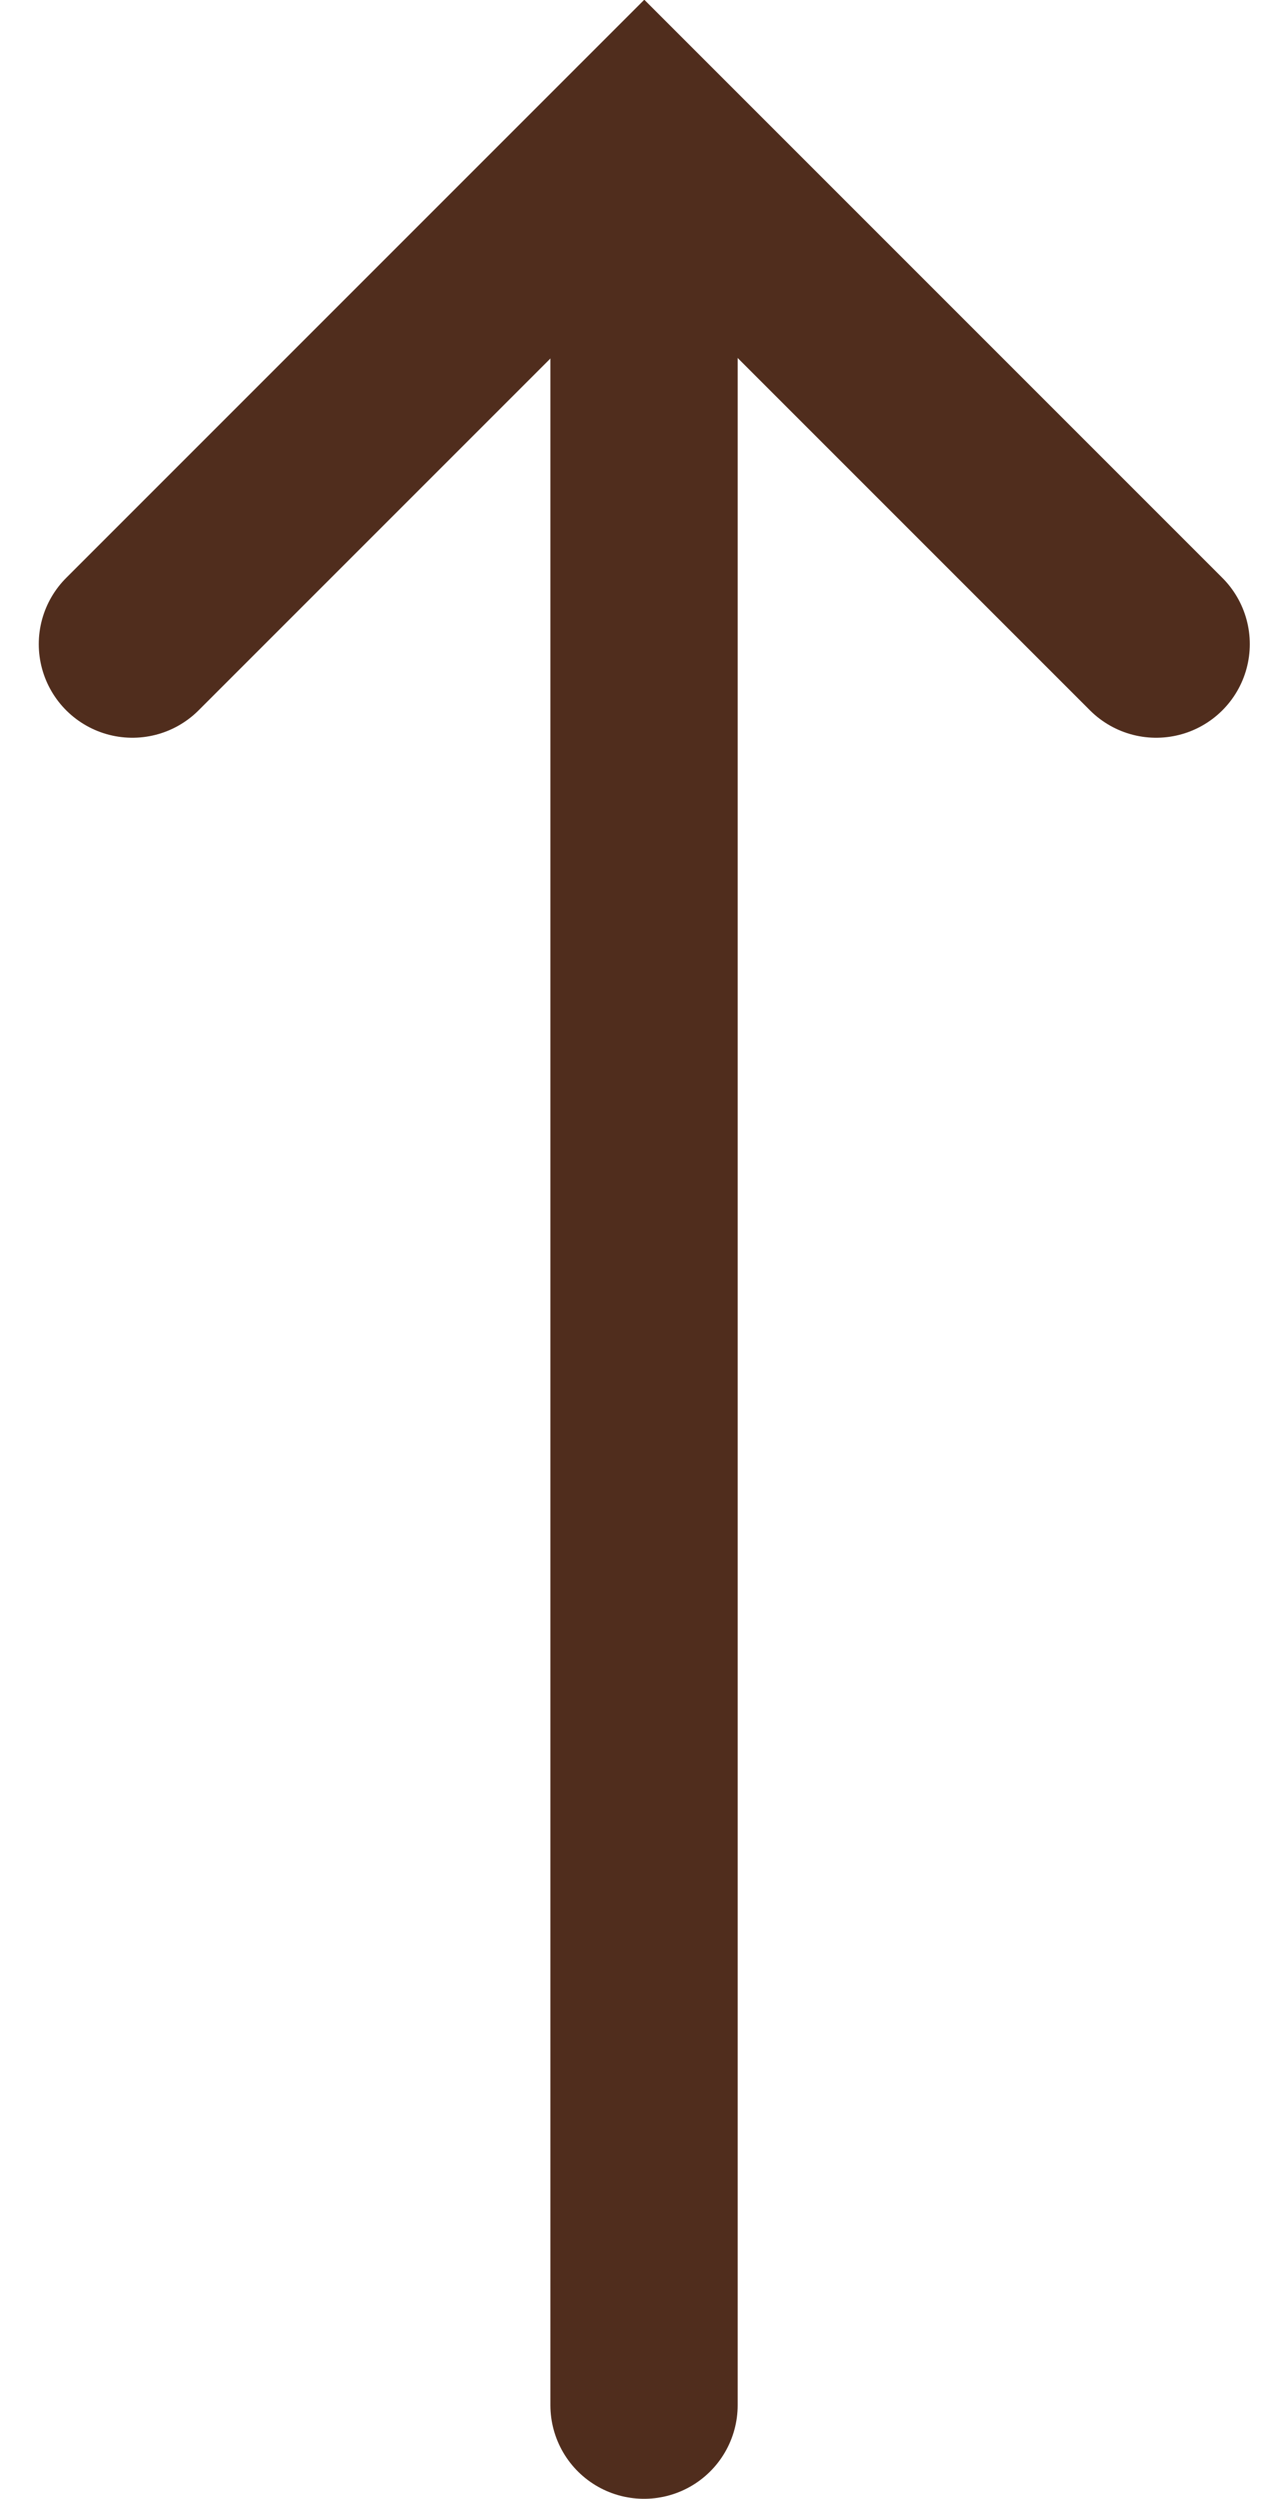
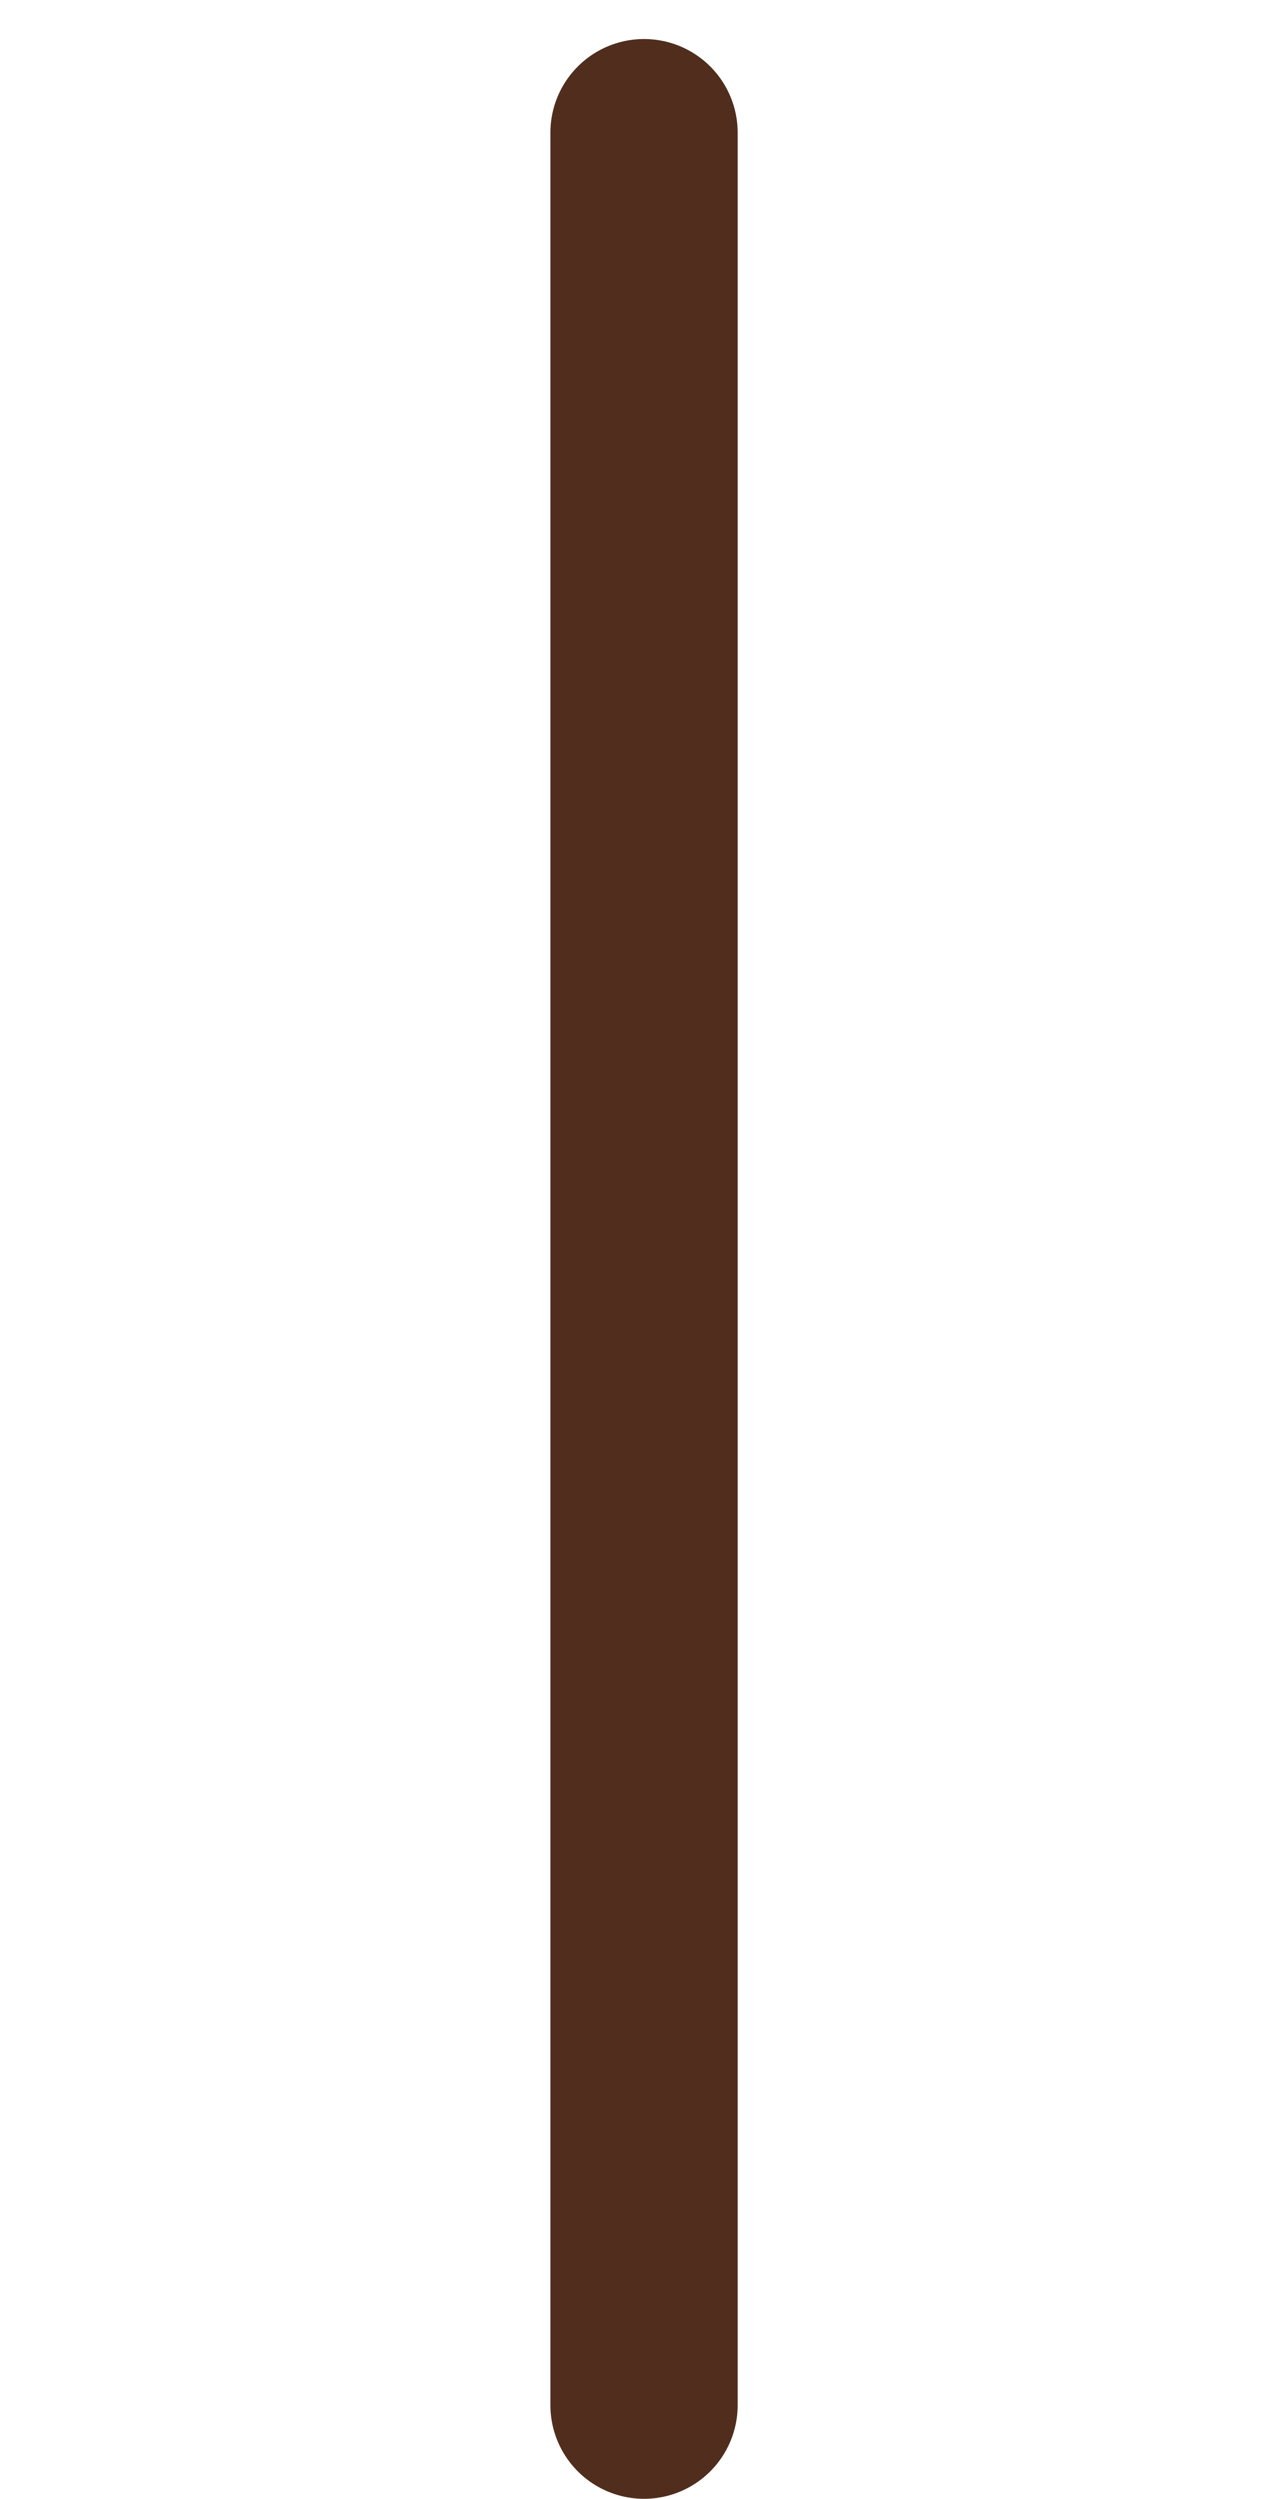
<svg xmlns="http://www.w3.org/2000/svg" width="20.633" height="40.025" viewBox="0 0 20.633 40.025">
  <g id="Group_1075" data-name="Group 1075" transform="translate(-1282.621 -832.793)">
    <path id="Path_2286" data-name="Path 2286" d="M-15647.062-7142.049v-36.4" transform="translate(16940 8013.367)" fill="none" stroke="#502D1D" stroke-linecap="round" stroke-width="3" />
-     <path id="Path_2287" data-name="Path 2287" d="M-15667.656-7730.658l8.2-8.2,8.2,8.2" transform="translate(16952.398 8573.768)" fill="none" stroke="#502D1D" stroke-linecap="round" stroke-width="3" />
  </g>
</svg>